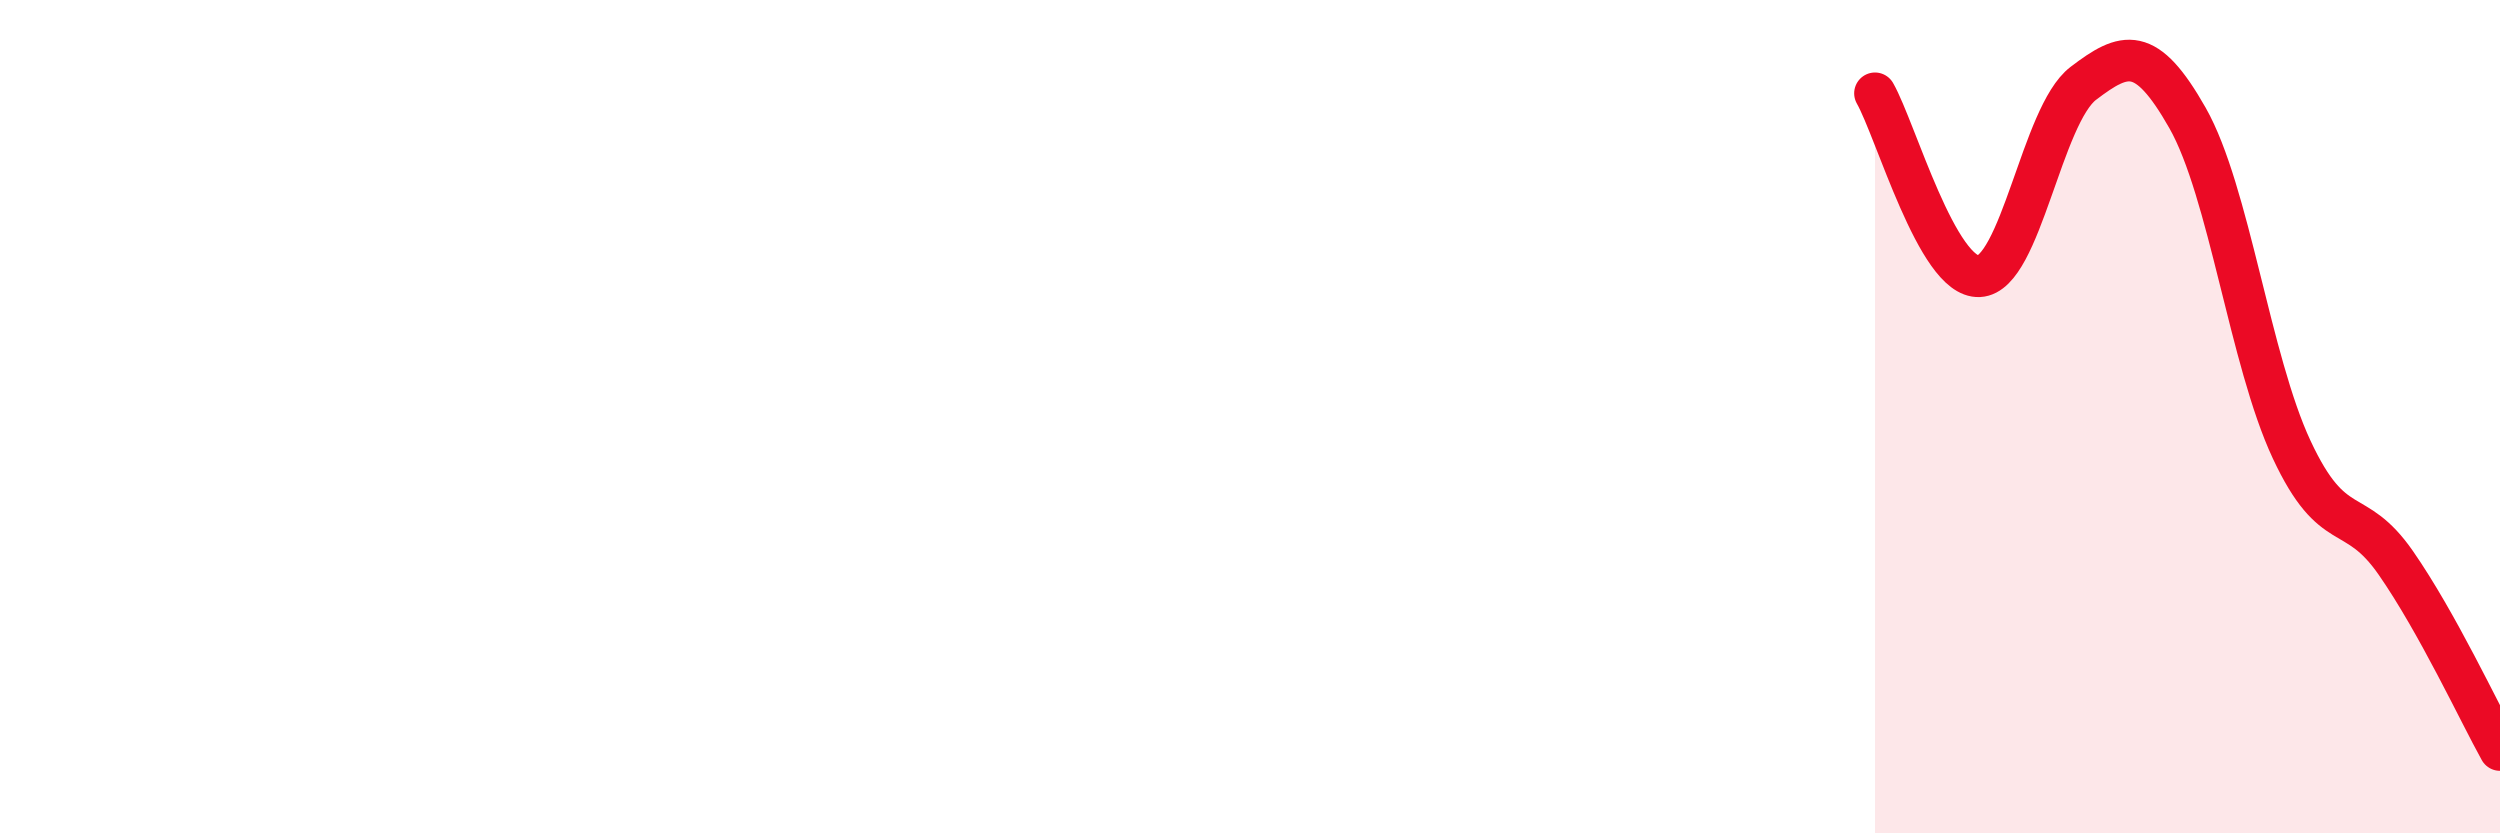
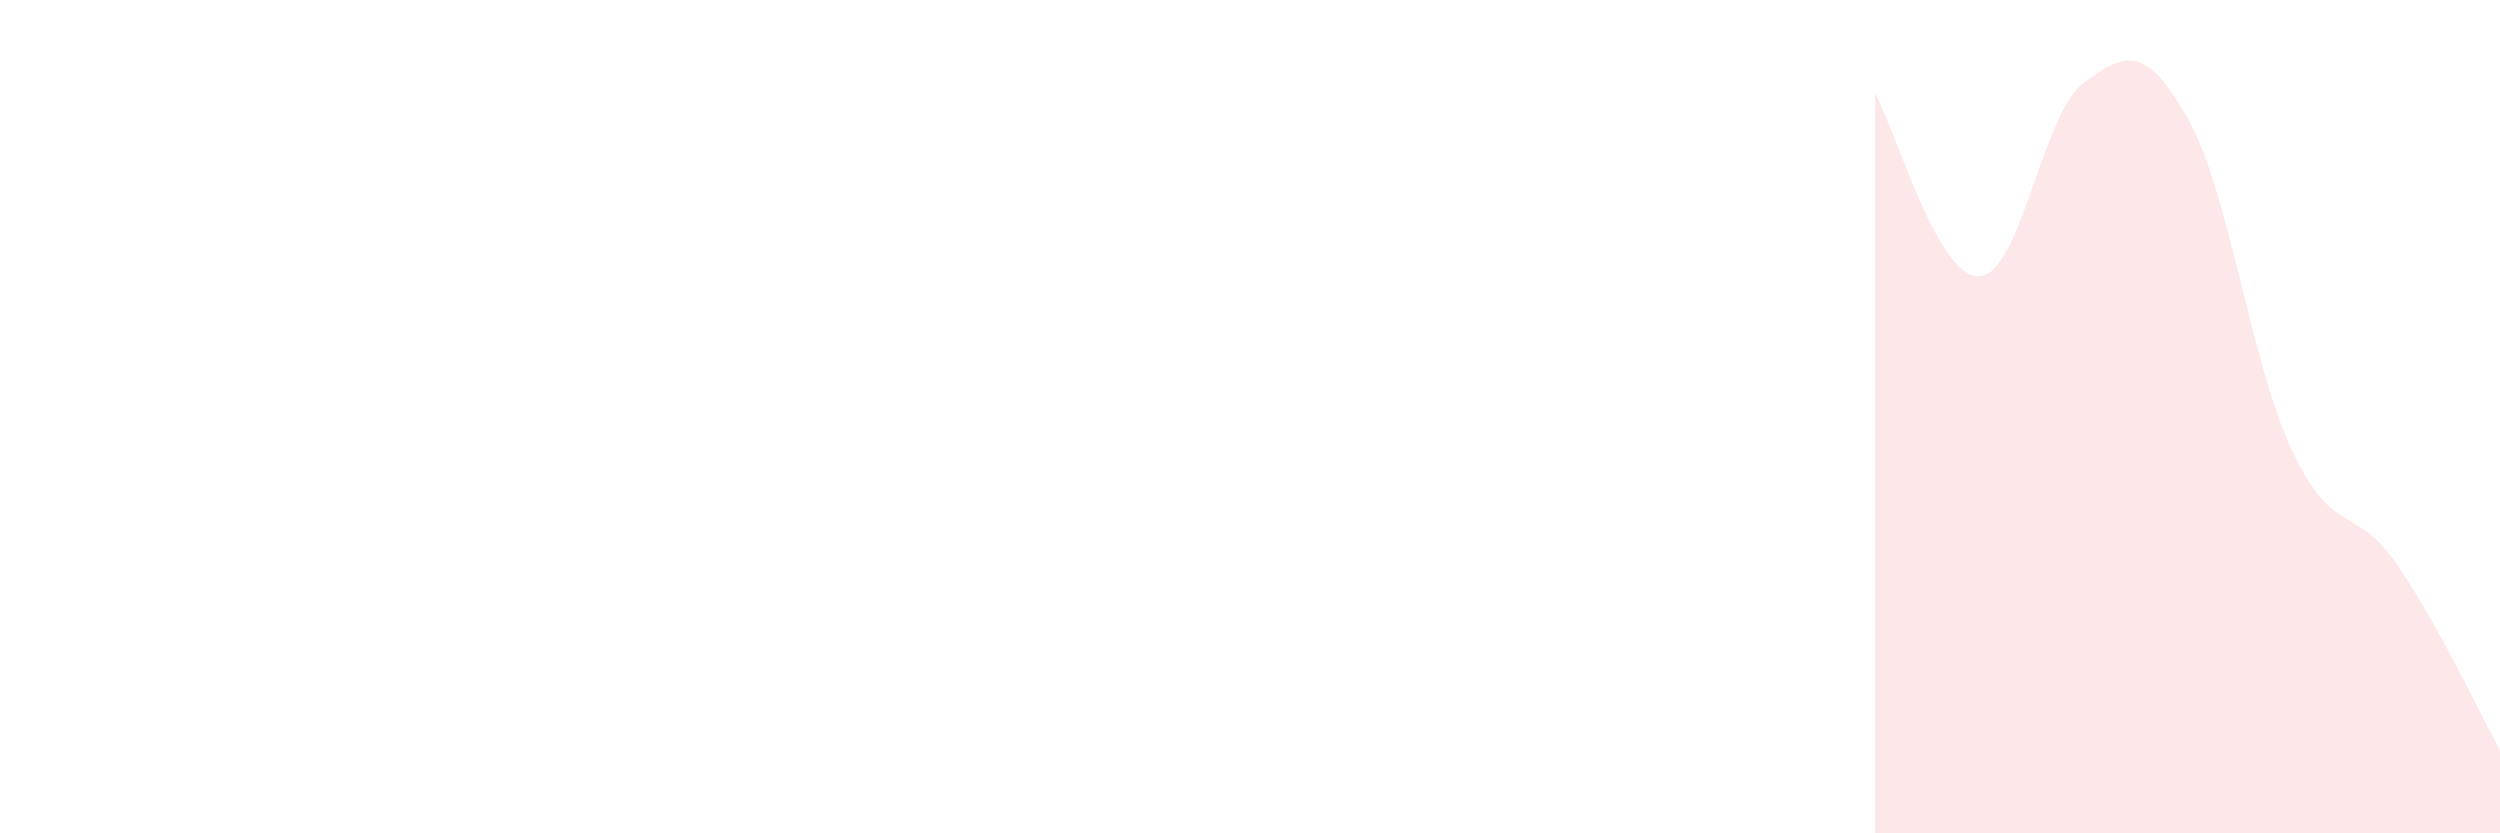
<svg xmlns="http://www.w3.org/2000/svg" width="60" height="20" viewBox="0 0 60 20">
  <path d="M 45,2.24 C 45.5,3.12 46.5,6.68 47.5,6.63 C 48.5,6.58 49,2.76 50,2 C 51,1.24 51.5,1.07 52.5,2.83 C 53.5,4.59 54,8.65 55,10.79 C 56,12.93 56.5,12.07 57.5,13.51 C 58.5,14.95 59.5,17.1 60,18L60 20L45 20Z" fill="#EB0A25" opacity="0.1" stroke-linecap="round" stroke-linejoin="round" />
-   <path d="M 45,2.24 C 45.5,3.12 46.5,6.68 47.5,6.63 C 48.5,6.58 49,2.76 50,2 C 51,1.24 51.5,1.07 52.5,2.83 C 53.5,4.59 54,8.65 55,10.79 C 56,12.93 56.5,12.07 57.5,13.51 C 58.5,14.95 59.5,17.1 60,18" stroke="#EB0A25" stroke-width="1" fill="none" stroke-linecap="round" stroke-linejoin="round" />
</svg>